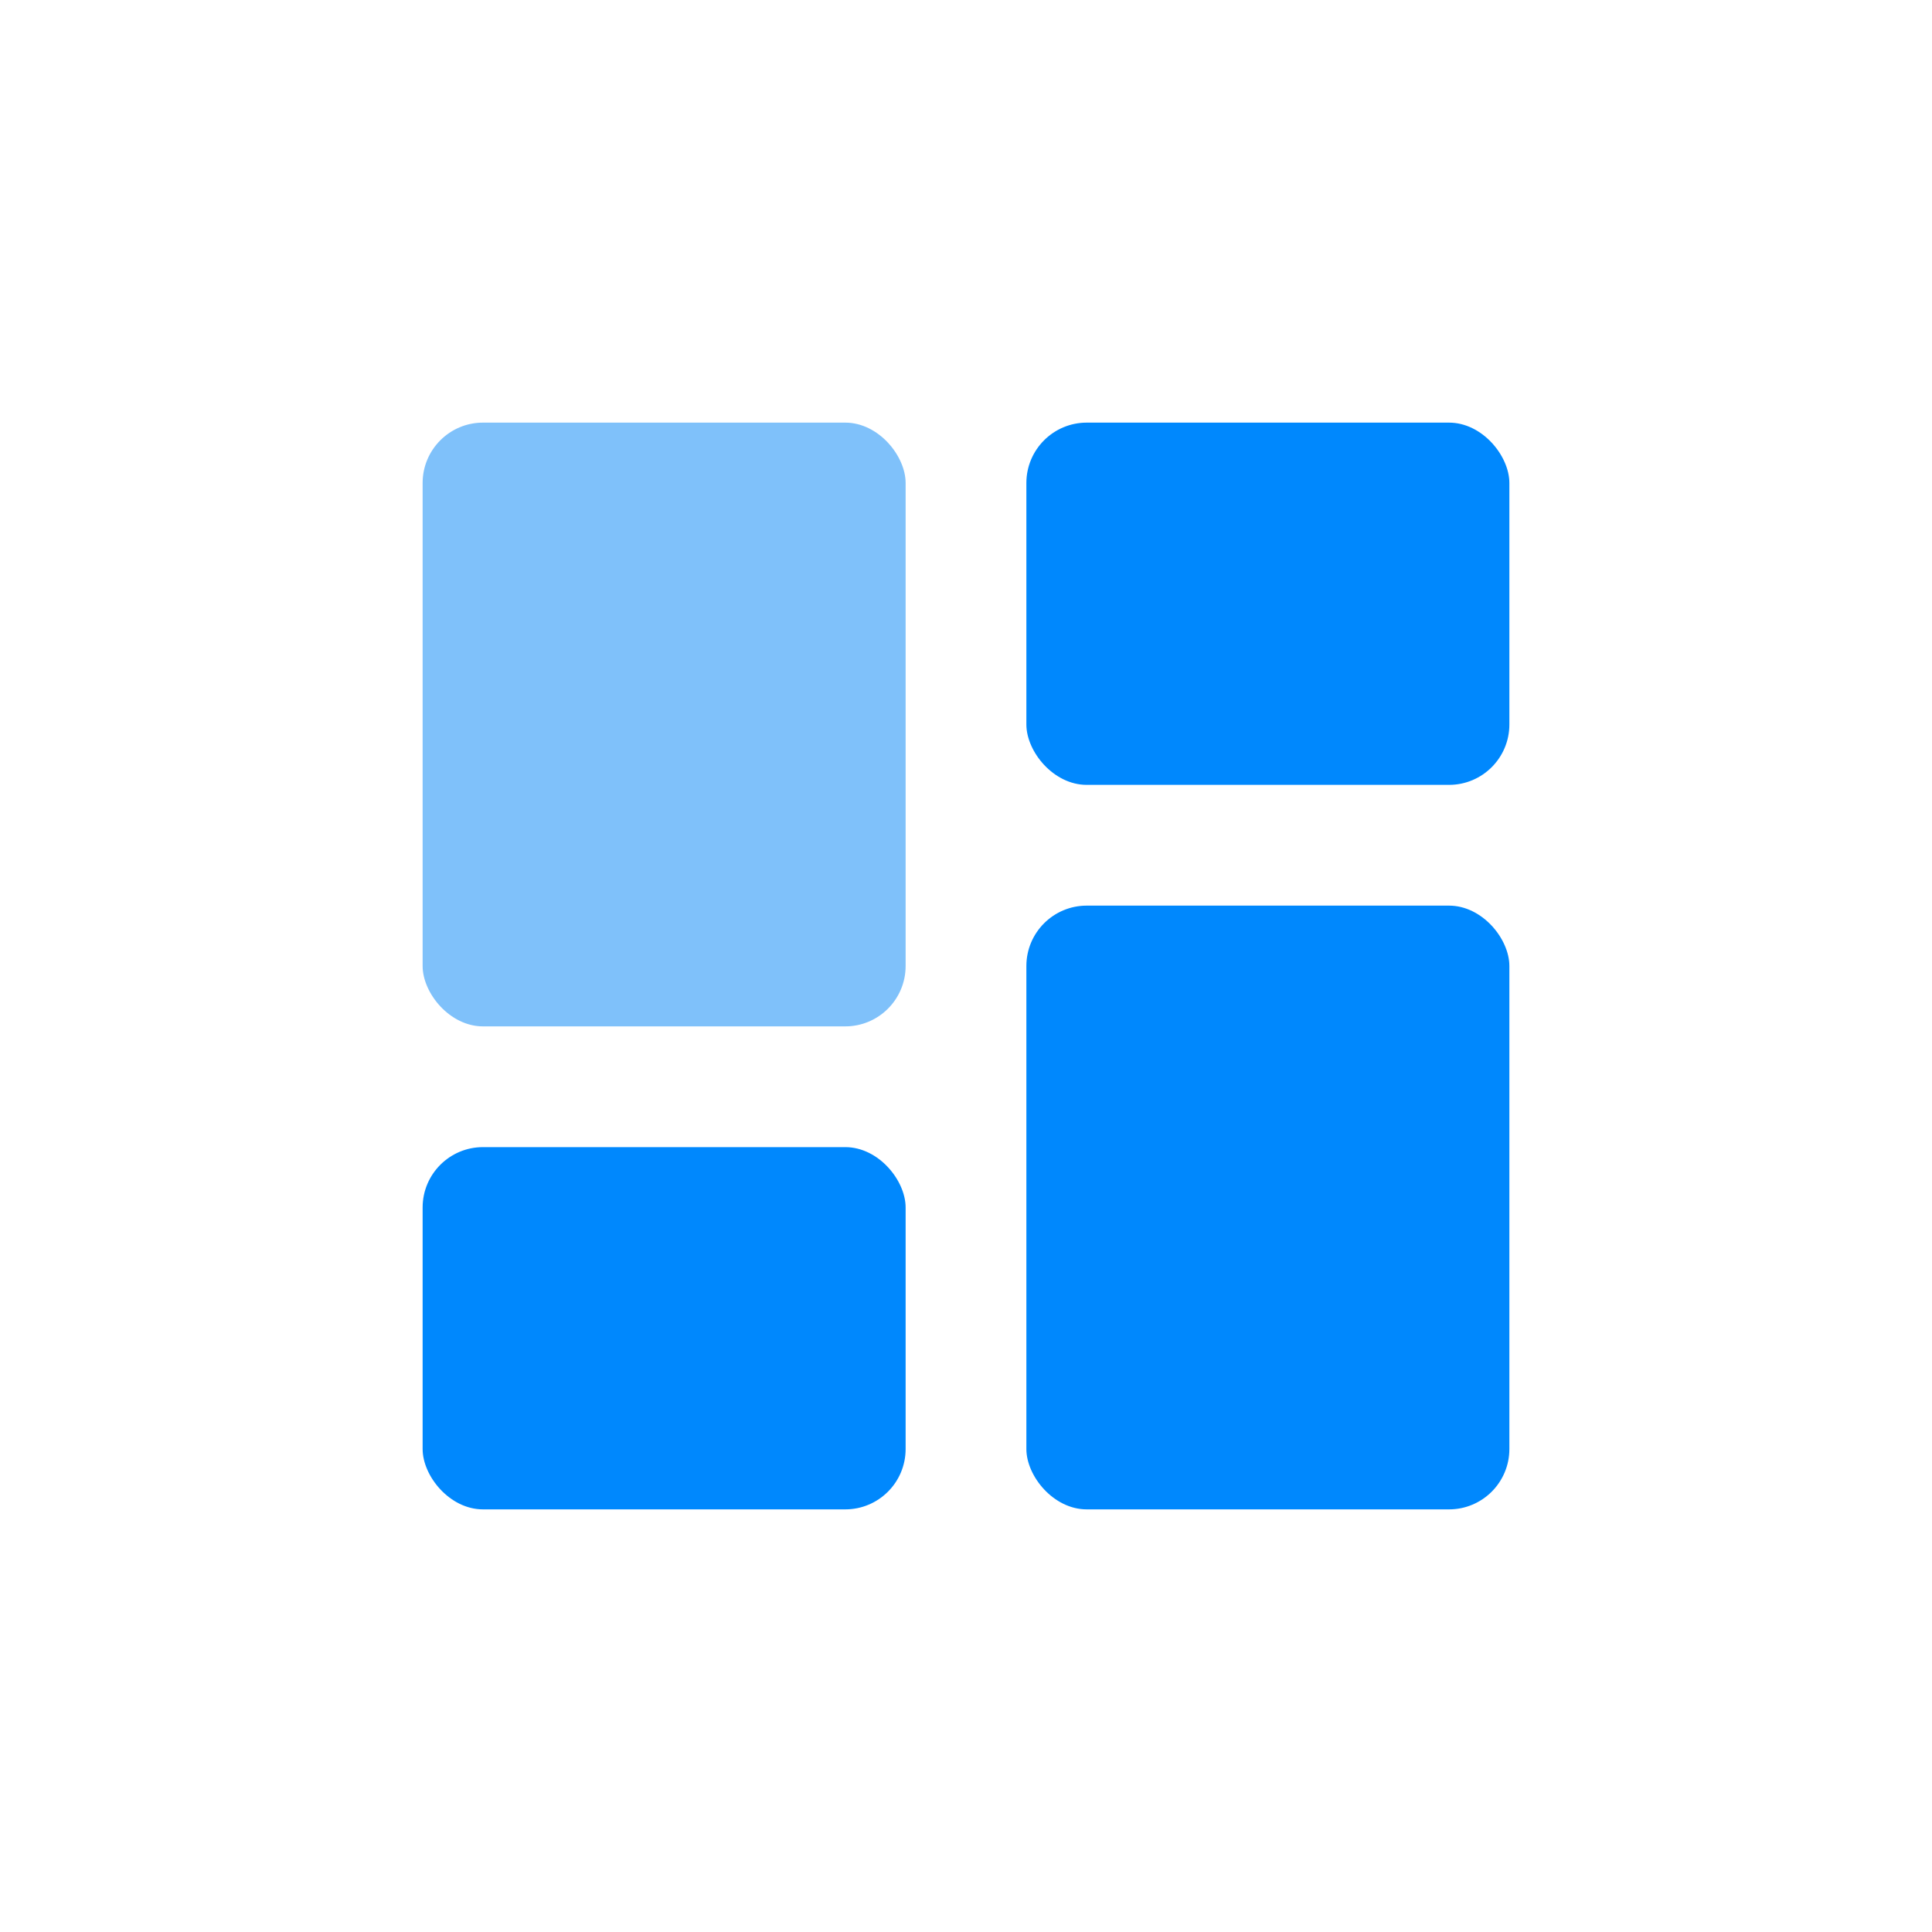
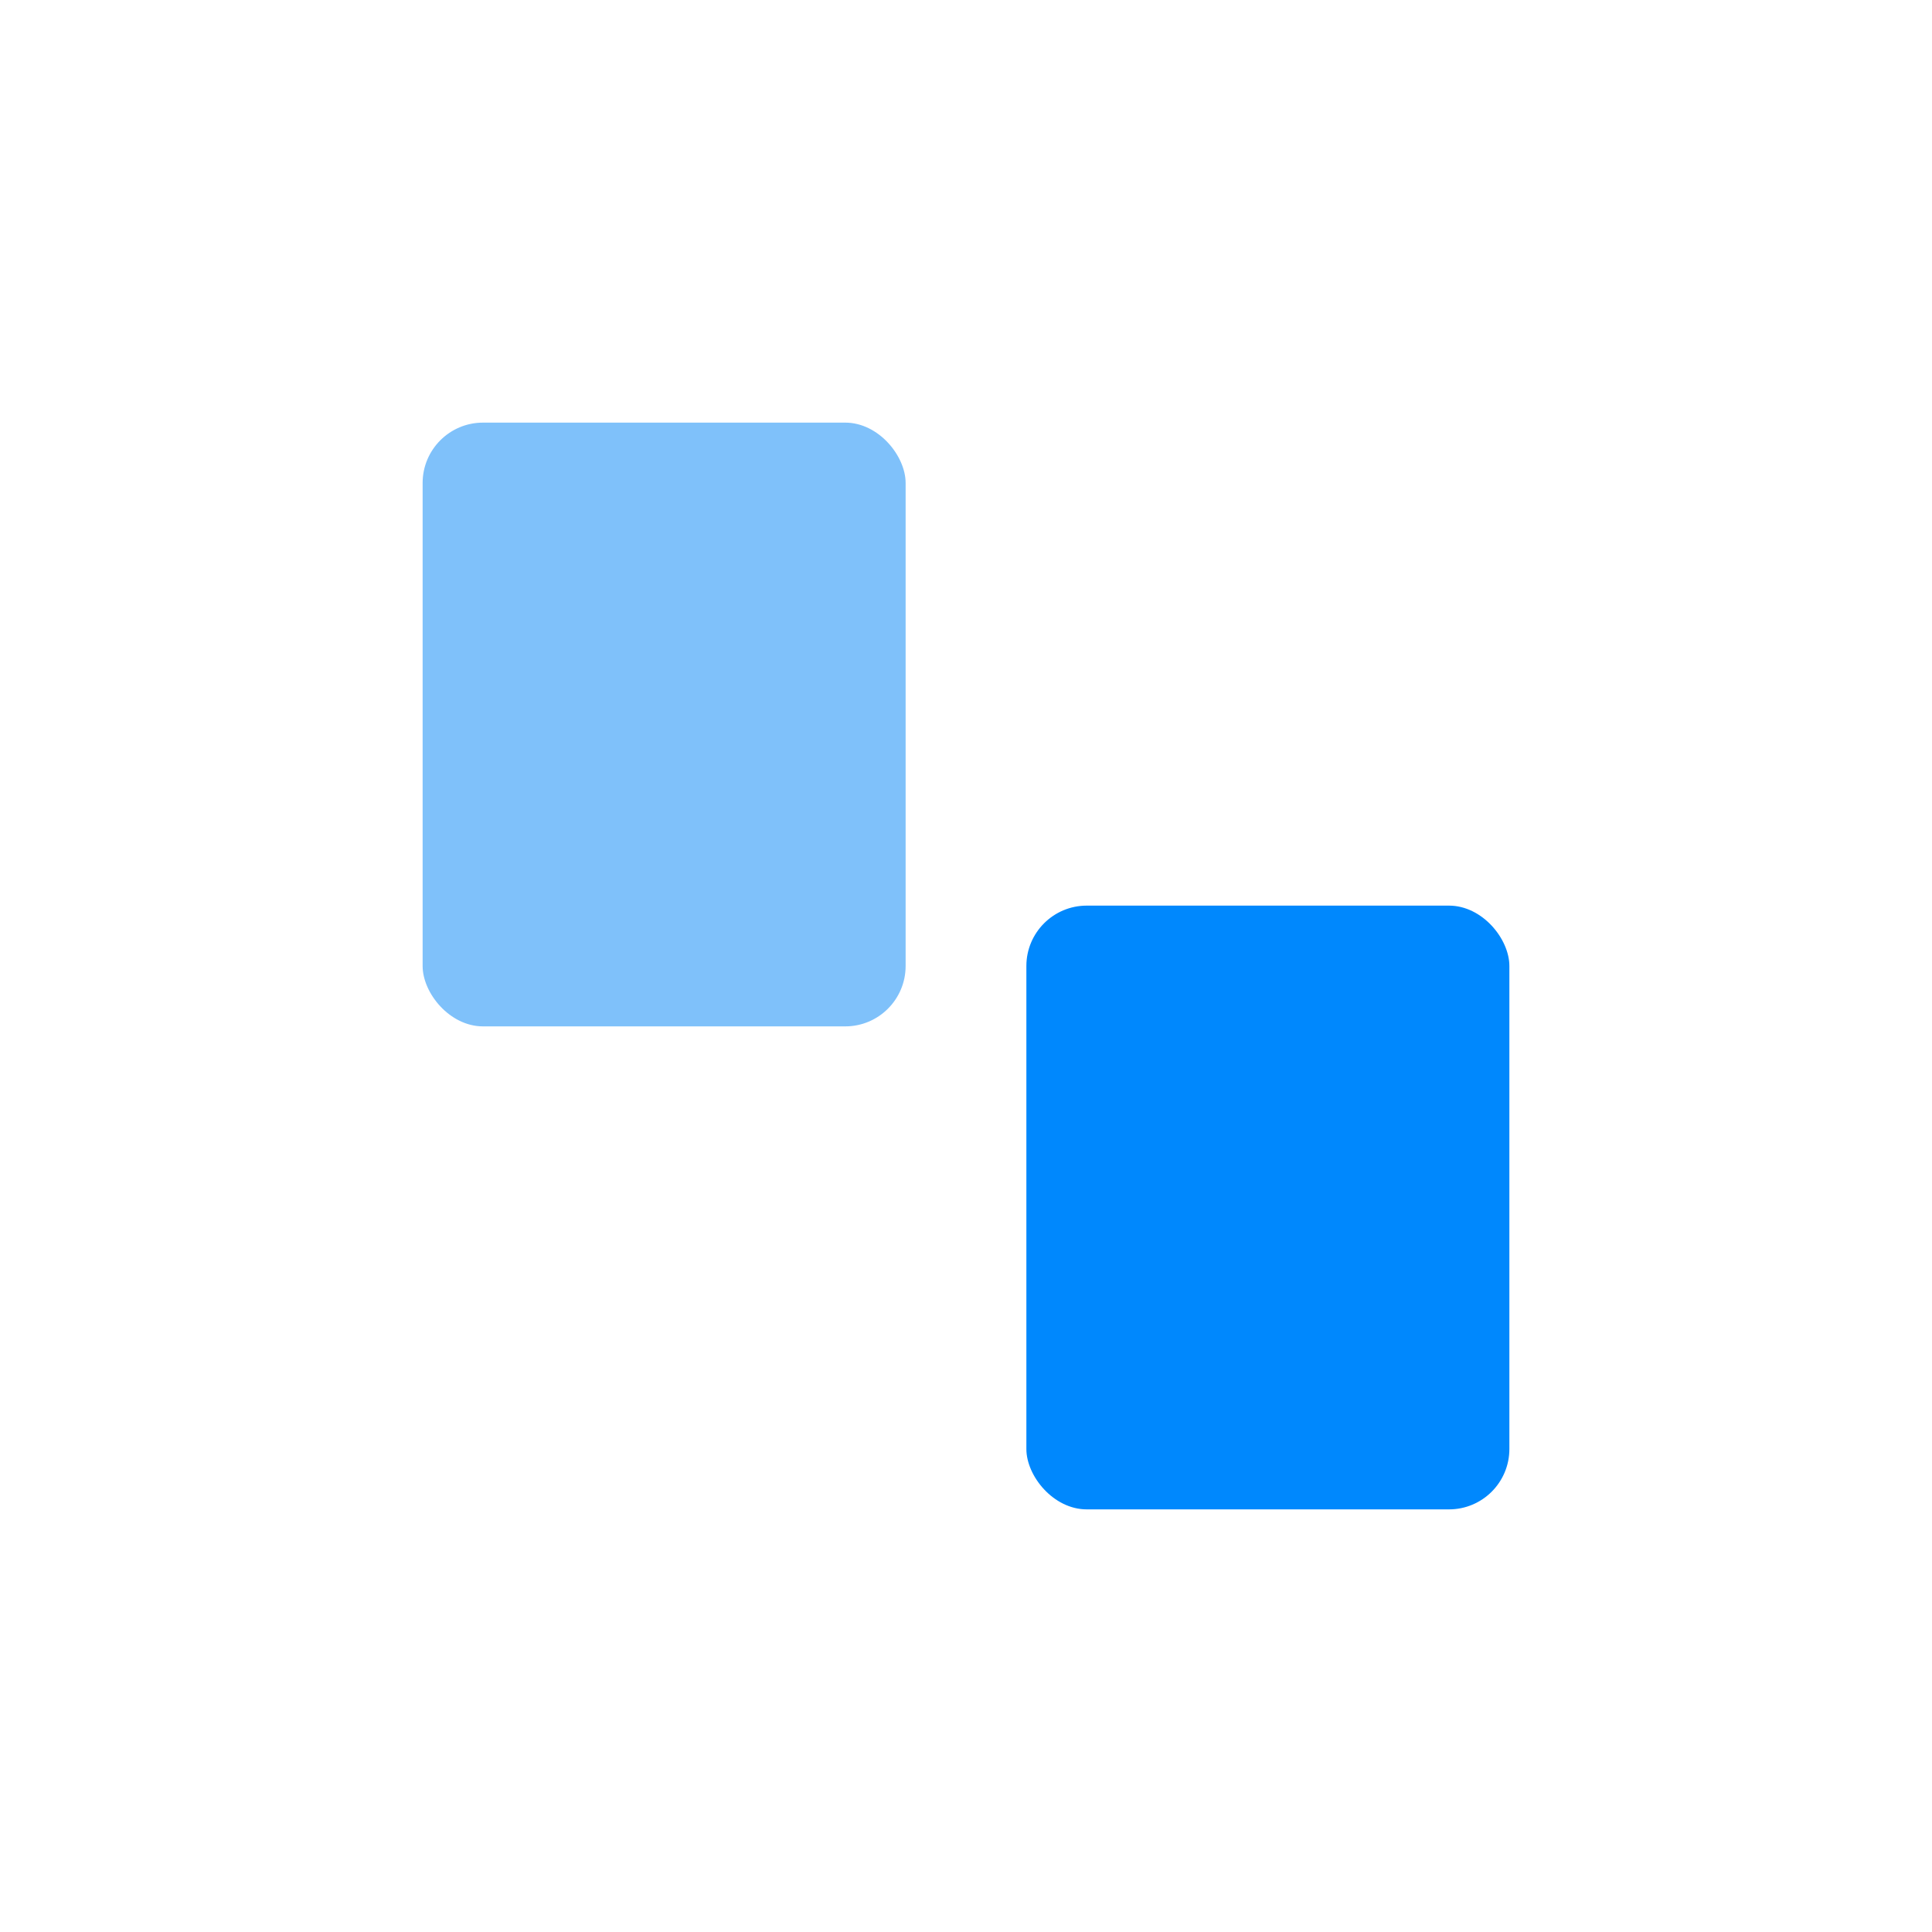
<svg xmlns="http://www.w3.org/2000/svg" width="32" height="32" viewBox="0 0 32 32">
  <g id="Group_416" data-name="Group 416" transform="translate(-22 -139)" style="mix-blend-mode: normal;isolation: isolate">
-     <rect id="Rectangle_268" data-name="Rectangle 268" width="32" height="32" transform="translate(22 139)" fill="none" />
    <g id="Group_399" data-name="Group 399" transform="translate(5857.517 -5005.483)">
      <rect id="Rectangle_273" data-name="Rectangle 273" width="8" height="10" rx="1" transform="translate(-5828.517 5151.483)" fill="#7fc1fa" />
      <rect id="Rectangle_276" data-name="Rectangle 276" width="8" height="10" rx="1" transform="translate(-5810.517 5169.483) rotate(180)" fill="#0088fd" />
-       <rect id="Rectangle_274" data-name="Rectangle 274" width="8" height="6" rx="1" transform="translate(-5828.517 5163.483)" fill="#0088fd" />
-       <rect id="Rectangle_275" data-name="Rectangle 275" width="8" height="6" rx="1" transform="translate(-5810.517 5157.483) rotate(180)" fill="#0088fd" />
    </g>
  </g>
</svg>